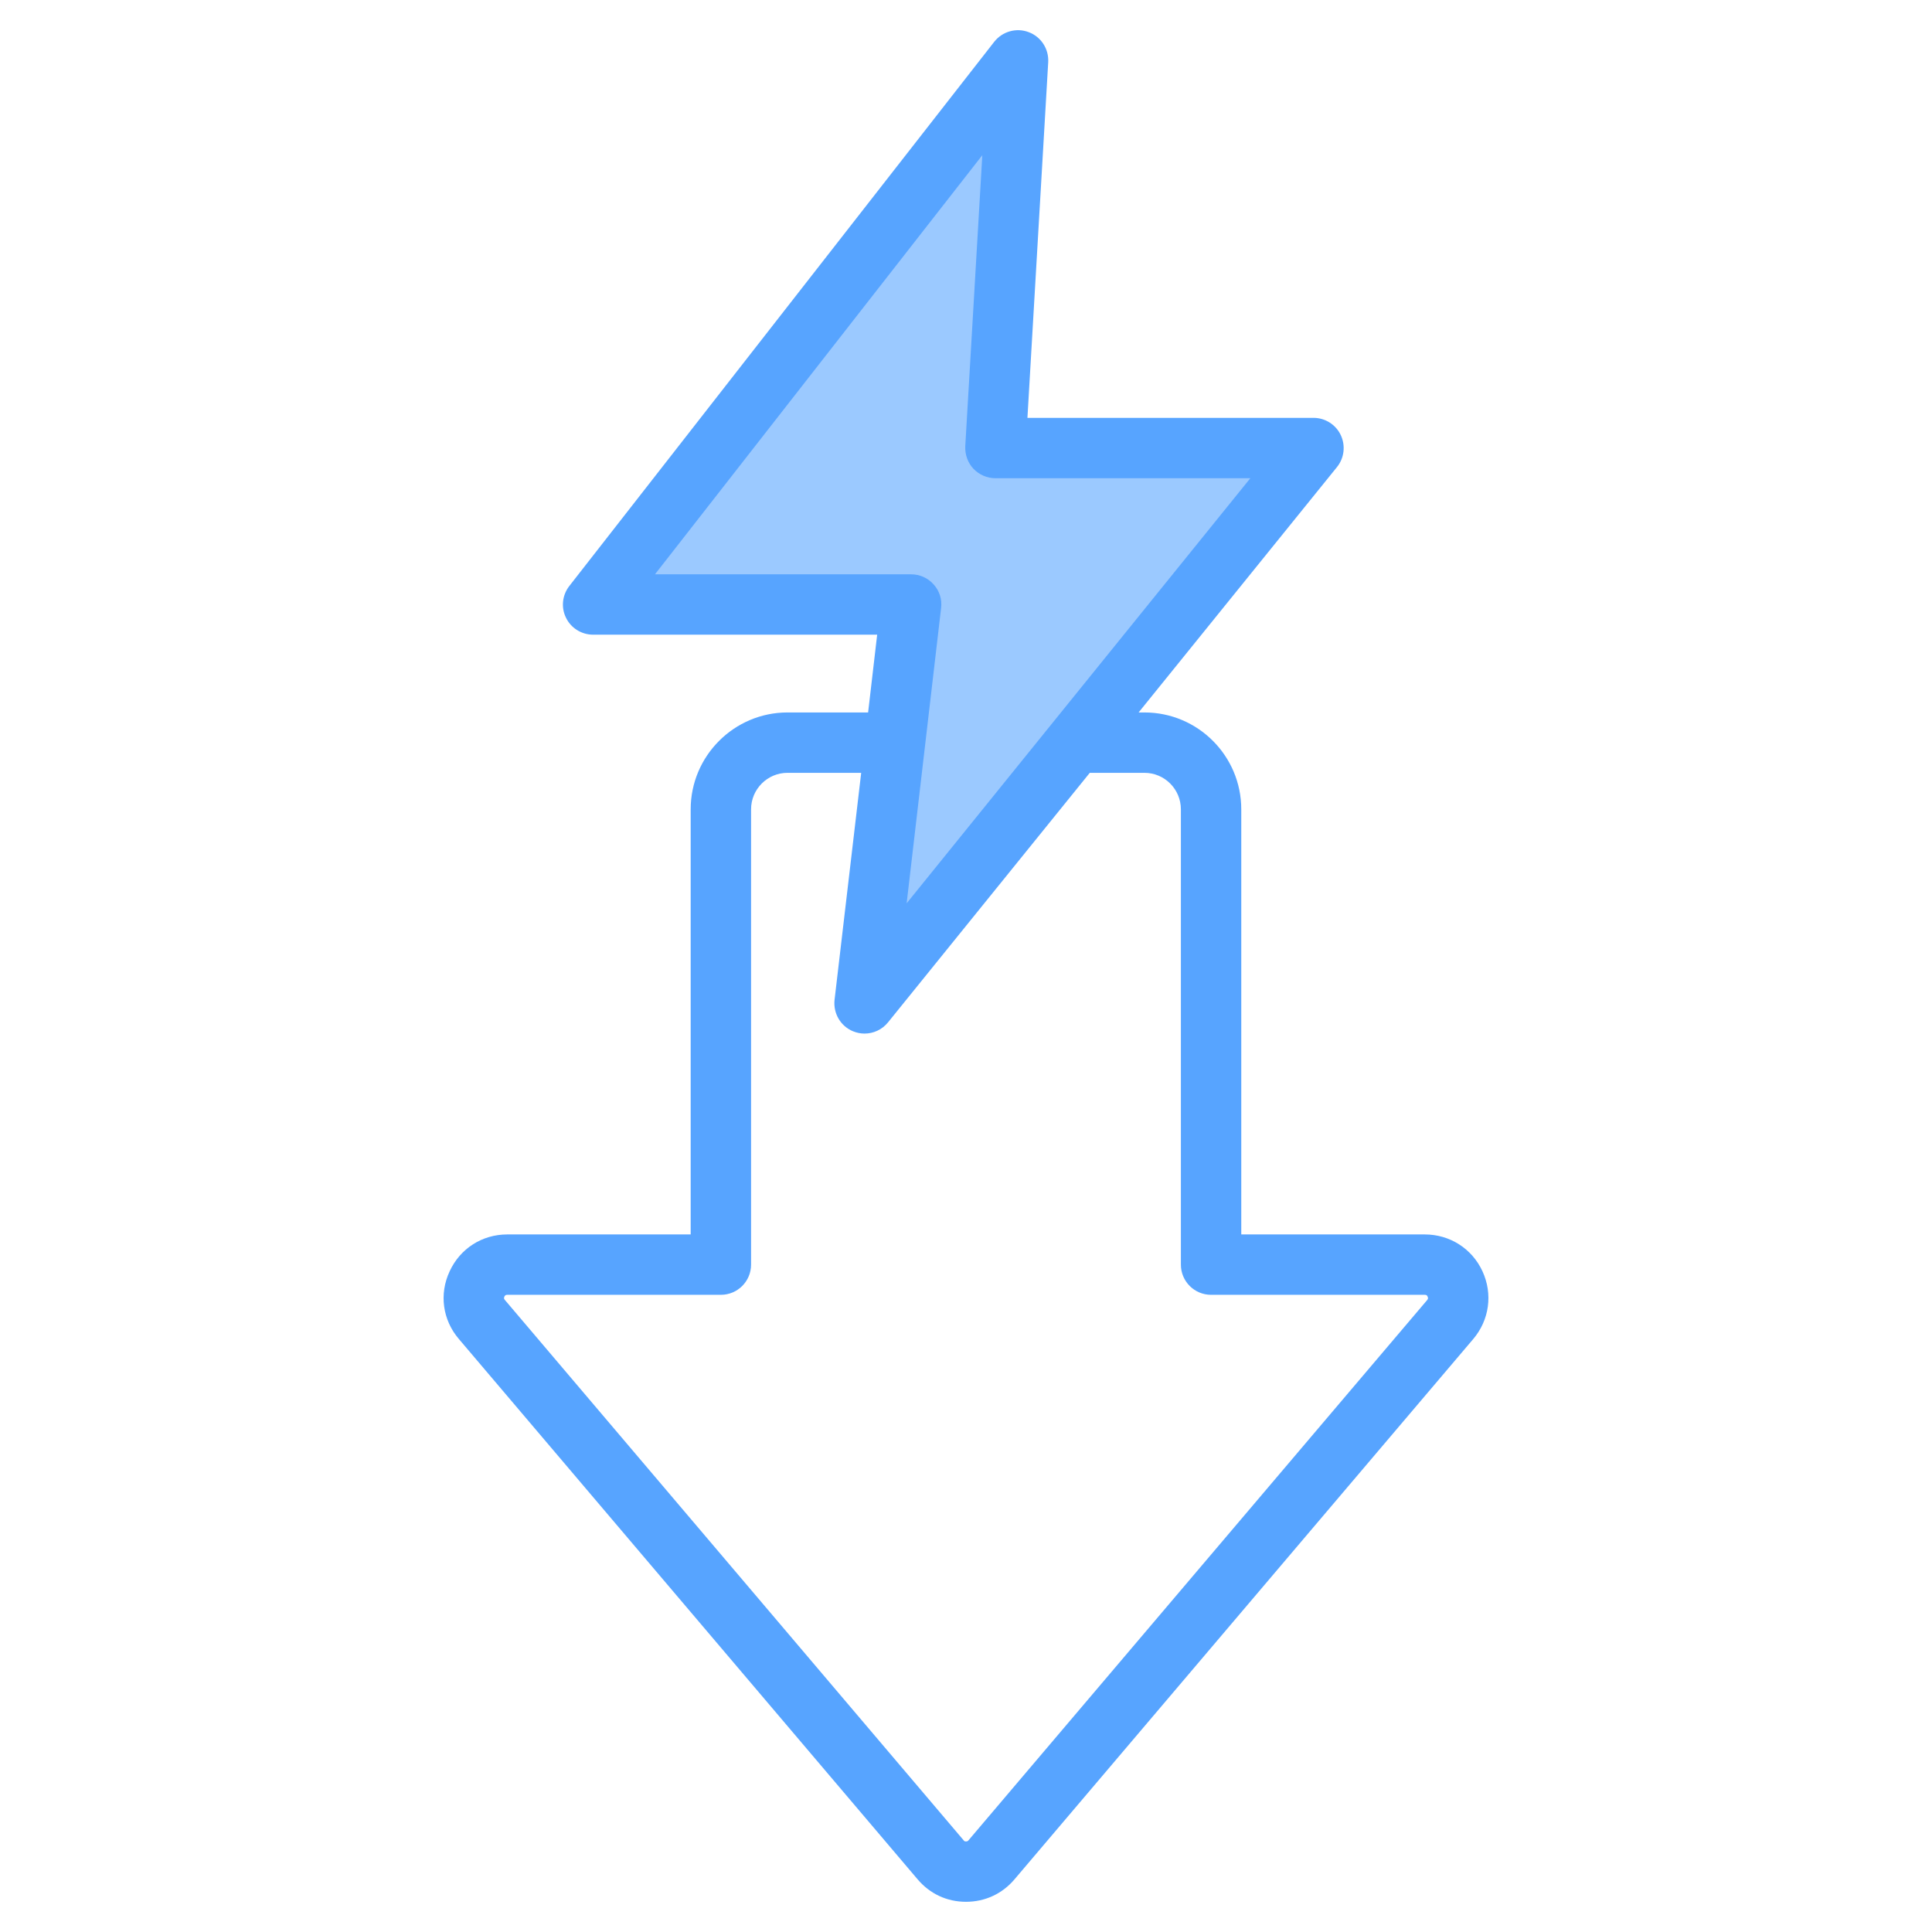
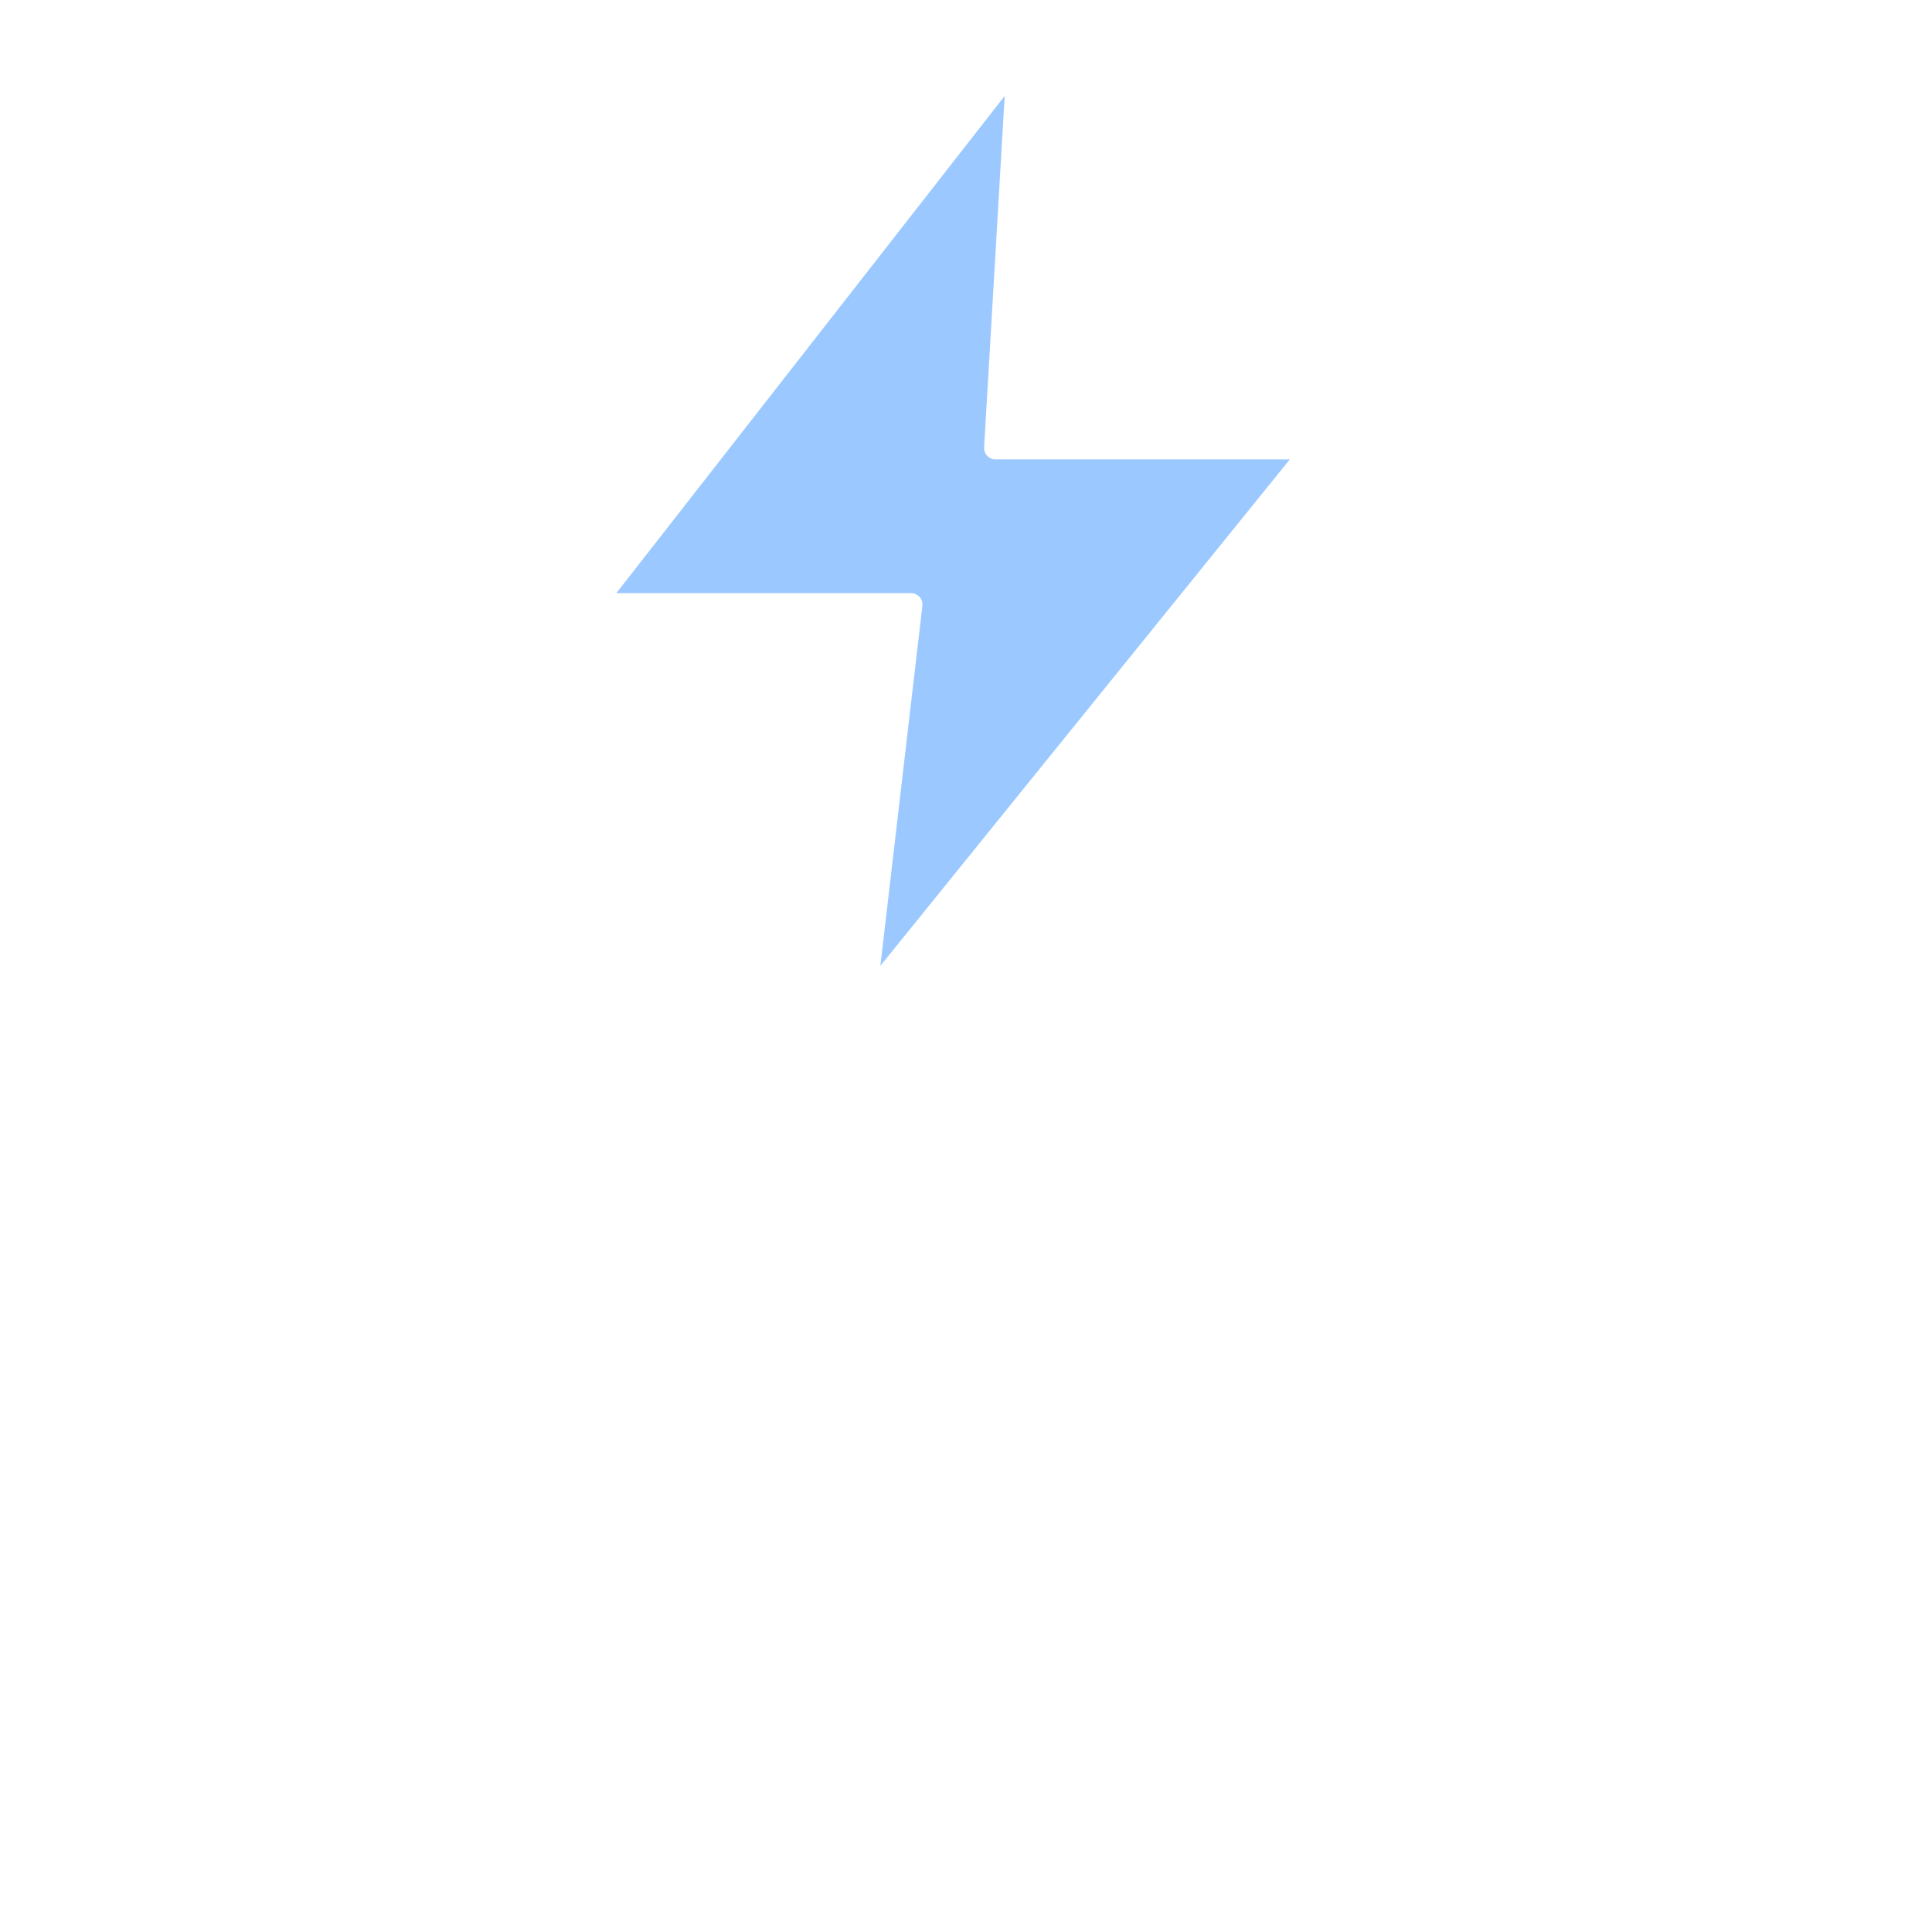
<svg xmlns="http://www.w3.org/2000/svg" width="1024" height="1024" id="Layer_1" enable-background="new 0 0 512 512" viewBox="0 0 512 512">
  <g clip-rule="evenodd" fill-rule="evenodd">
-     <path d="m244.438 160.548c.1-.855-.157-1.69-.733-2.332-.579-.646-1.386-1.019-2.256-1.019h-78.122l102.925-131.783-5.454 93.118c-.033.78.21 1.639.785 2.241.591.618 1.366.965 2.223.965h78.016l-108.517 134.22z" fill="#9bc9ff" />
-     <path d="m378.231 344.508-121.579 143.2c-.235.25-.329.291-.659.291-.329 0-.423-.041-.612-.291l-121.578-143.2c-.282-.311-.282-.53-.141-.89.188-.361.376-.48.753-.48h56.624c4.424 0 8.002-3.58 8.002-8v-120.66c0-5.33 4.33-9.671 9.649-9.671h19.534l-7.06 60.171c-.377 3.54 1.553 6.919 4.848 8.3 1.036.43 2.071.631 3.107.631 2.353 0 4.66-1.05 6.213-2.971l53.47-66.13h14.497c5.319 0 9.649 4.341 9.649 9.671v120.66c0 4.42 3.577 8 8.002 8h56.624c.423 0 .612.12.753.48.186.36.139.579-.096.889zm-204.655-192.31h67.873c2.307 0 4.472.98 5.978 2.68 1.553 1.71 2.26 3.981 1.977 6.25l-9.132 78.261 91.078-112.651h-67.544c-2.212 0-4.283-.91-5.836-2.509-1.506-1.6-2.259-3.76-2.165-5.95l4.519-77.151zm219.293 184.7c-2.777-6.02-8.661-9.759-15.297-9.759h-48.622v-112.66c0-14.15-11.485-25.671-25.652-25.671h-1.553l52.576-65.039c1.93-2.4 2.306-5.691.988-8.48-1.318-2.78-4.142-4.551-7.201-4.551h-75.828l5.507-94.269c.188-3.502-1.883-6.722-5.178-7.95-3.248-1.238-6.966-.202-9.131 2.561l-112.589 144.2c-1.883 2.409-2.259 5.679-.894 8.43 1.318 2.749 4.142 4.49 7.201 4.49h75.263l-2.4 20.609h-21.369c-14.121 0-25.653 11.521-25.653 25.671v112.66h-48.622c-6.637 0-12.473 3.74-15.25 9.759-2.824 6.02-1.883 12.909 2.447 17.96l121.578 143.198c3.248 3.83 7.766 5.941 12.803 5.941s9.602-2.111 12.85-5.941l121.579-143.199c4.283-5.051 5.224-11.94 2.447-17.96z" fill="#57a4ff" />
+     <path d="m244.438 160.548c.1-.855-.157-1.69-.733-2.332-.579-.646-1.386-1.019-2.256-1.019h-78.122l102.925-131.783-5.454 93.118c-.033.78.21 1.639.785 2.241.591.618 1.366.965 2.223.965h78.016l-108.517 134.22" fill="#9bc9ff" />
  </g>
</svg>